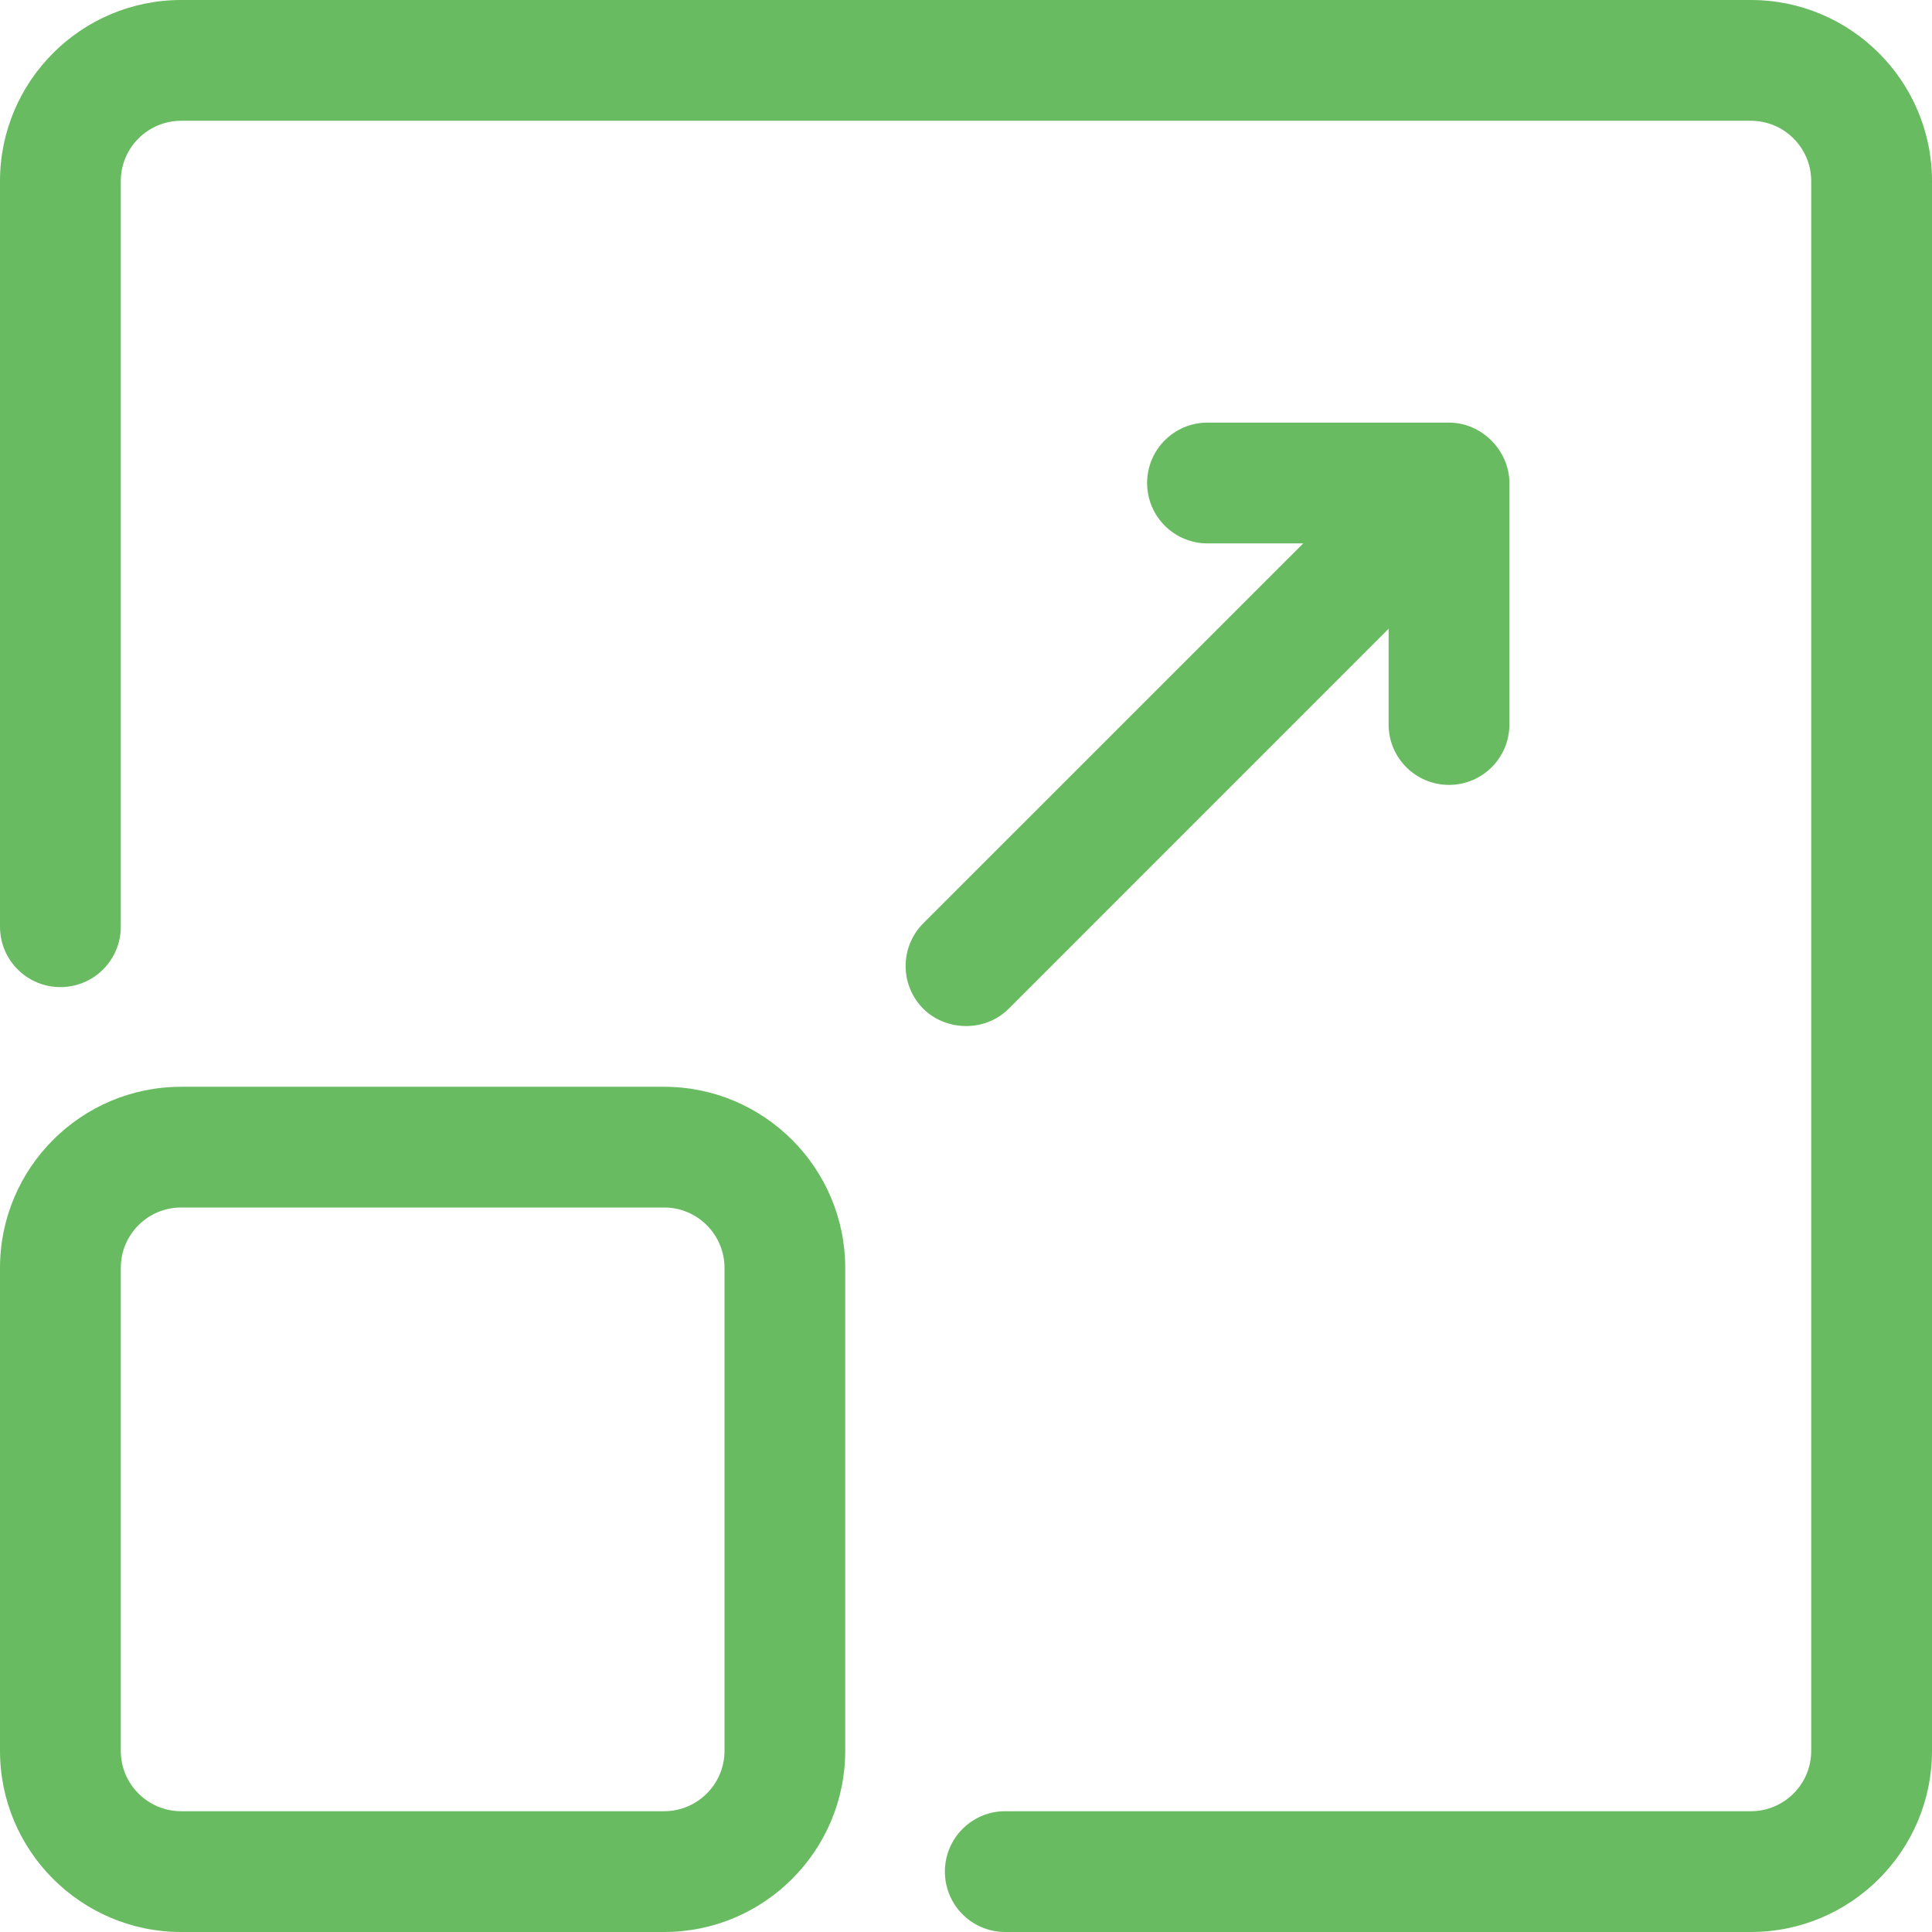
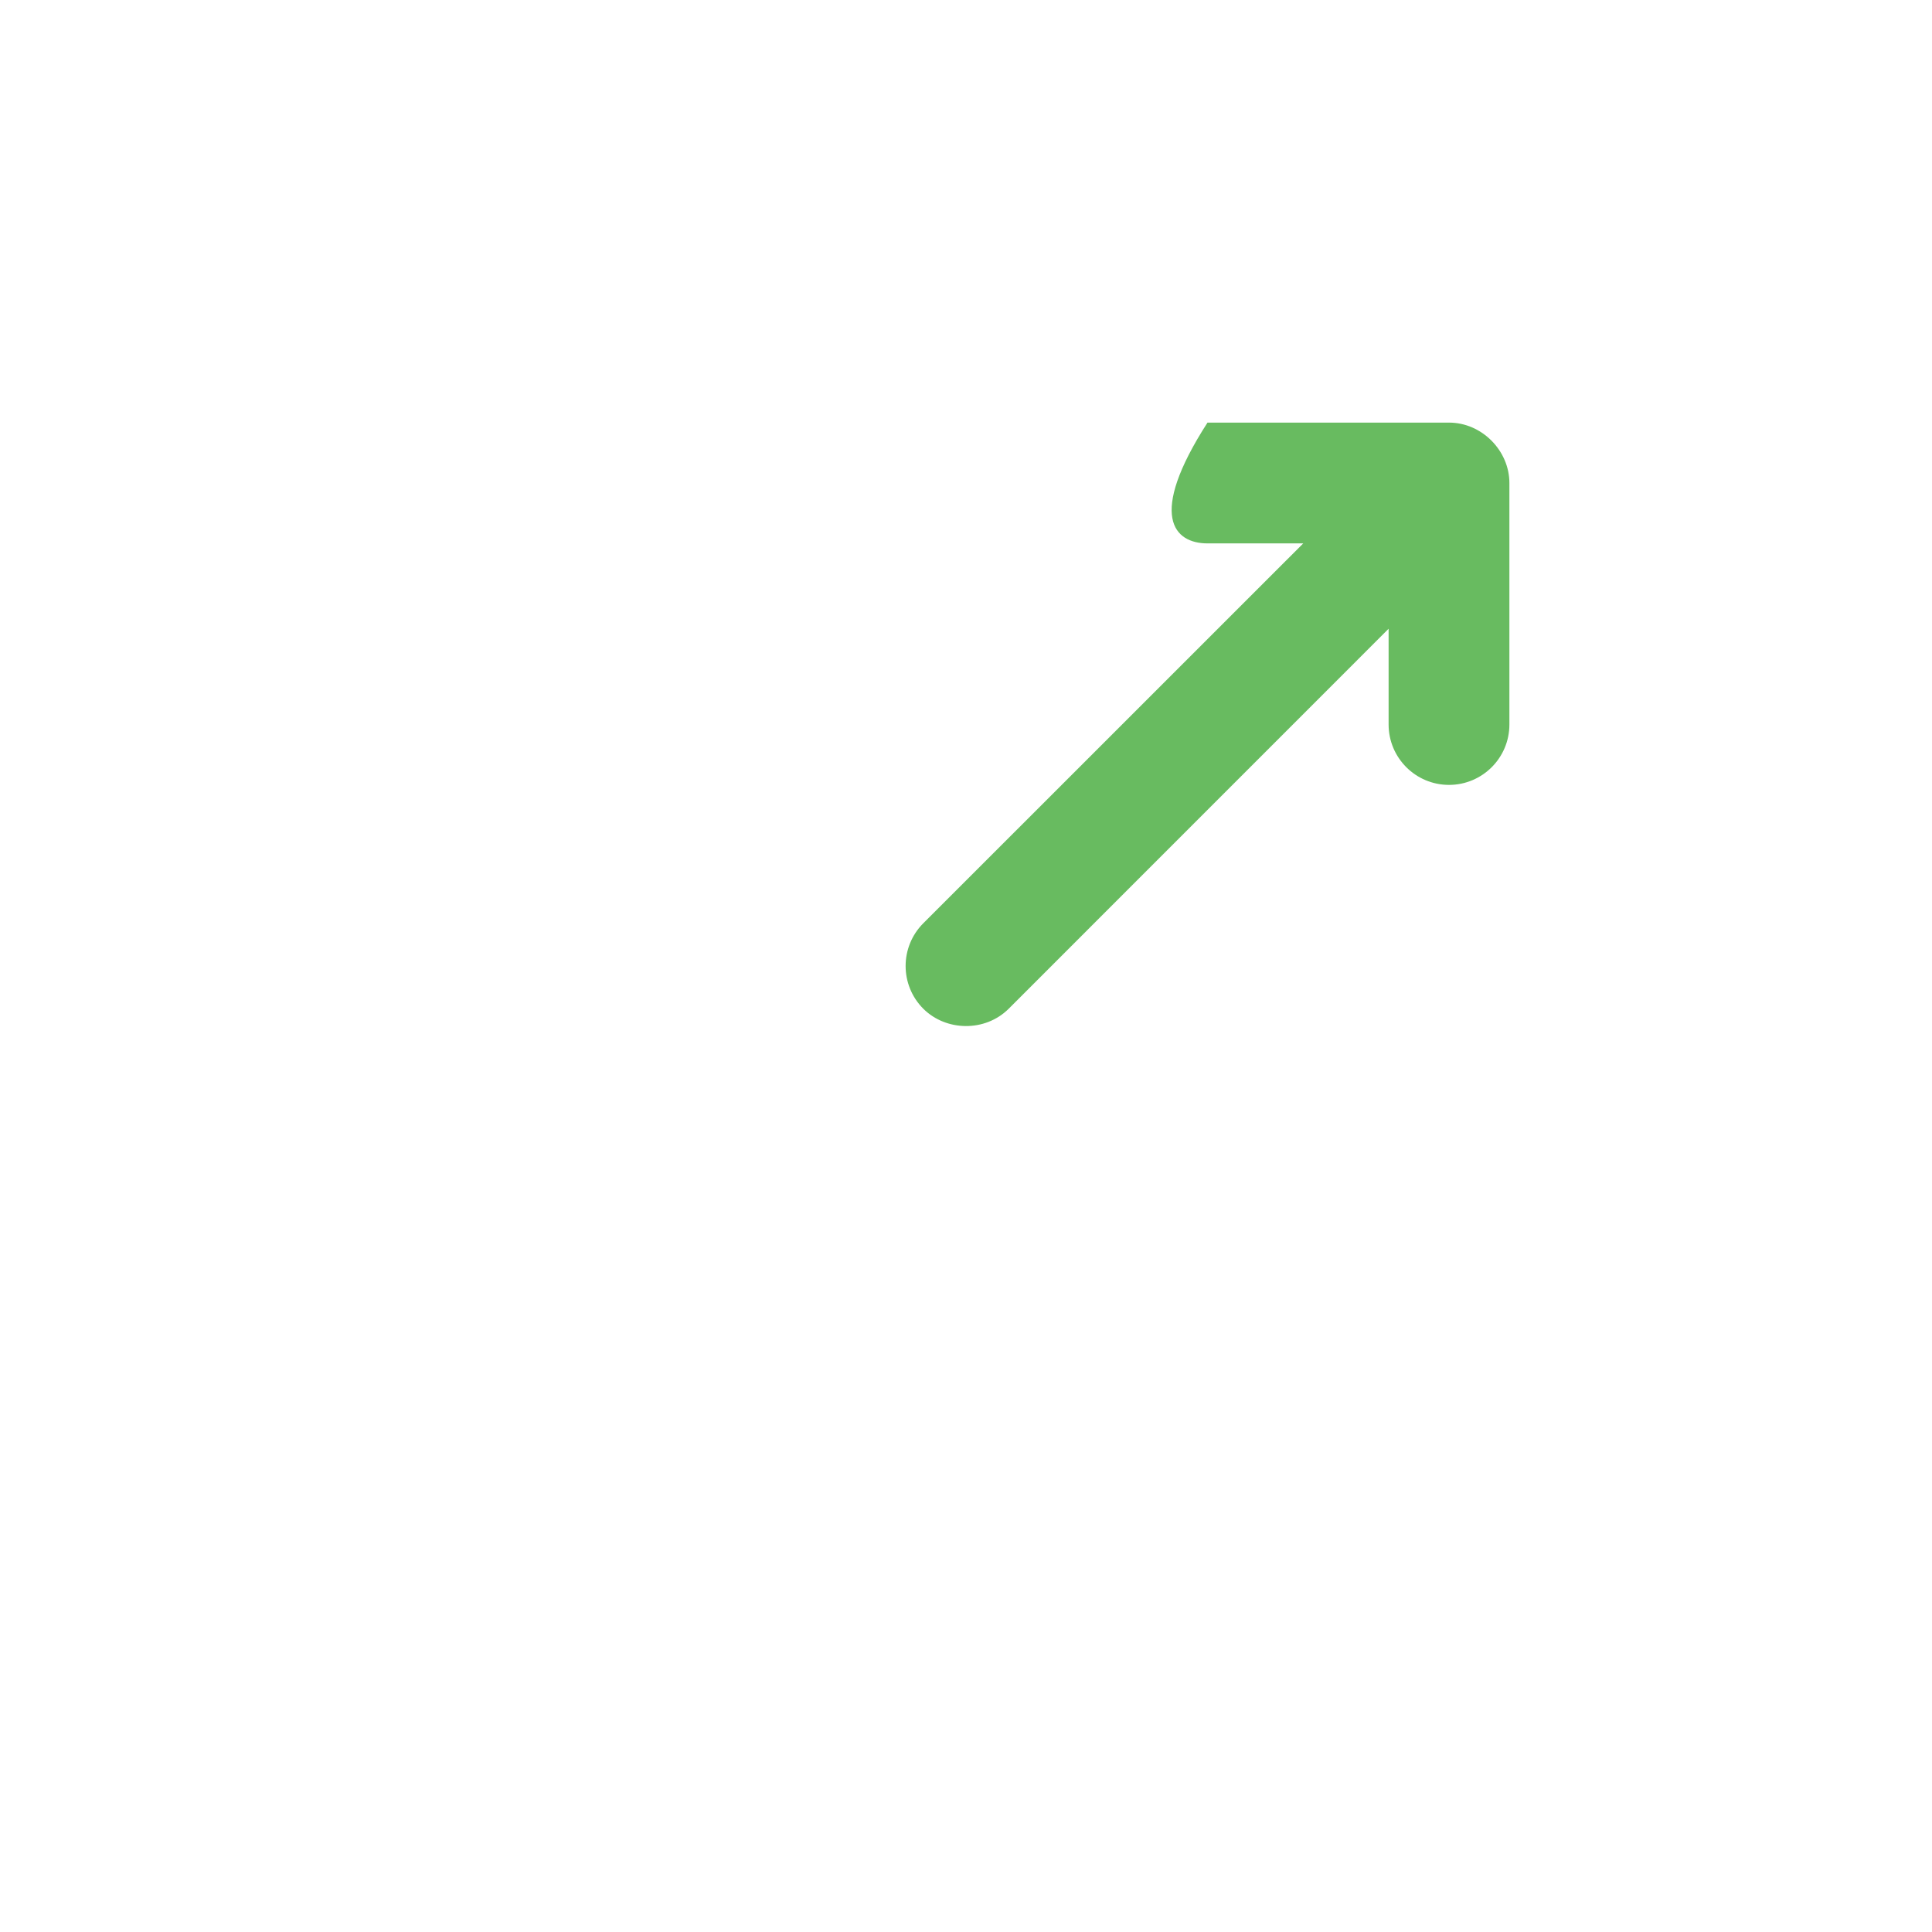
<svg xmlns="http://www.w3.org/2000/svg" width="27" height="27" viewBox="0 0 27 27" fill="none">
  <g clip-path="url(#clip0_370_2943)">
-     <path d="M24.469 0H2.531C1.135 0 0 1.135 0 2.531V12.951C0 13.418 0.378 13.795 0.844 13.795C1.31 13.795 1.688 13.418 1.688 12.951V2.531C1.688 2.066 2.066 1.688 2.531 1.688H24.469C24.934 1.688 25.312 2.066 25.312 2.531V24.469C25.312 24.934 24.934 25.312 24.469 25.312H14.048C13.582 25.312 13.205 25.69 13.205 26.156C13.205 26.623 13.582 27 14.048 27H24.469C25.865 27 27 25.865 27 24.469V2.531C27 1.135 25.865 0 24.469 0Z" fill="#68BB60" />
-     <path d="M9.281 15.188H2.531C1.135 15.188 0 16.323 0 17.719V24.469C0 25.865 1.135 27 2.531 27H9.281C10.677 27 11.812 25.865 11.812 24.469V17.719C11.812 16.323 10.677 15.188 9.281 15.188ZM10.125 24.469C10.125 24.934 9.746 25.312 9.281 25.312H2.531C2.066 25.312 1.688 24.934 1.688 24.469V17.719C1.688 17.253 2.066 16.875 2.531 16.875H9.281C9.746 16.875 10.125 17.253 10.125 17.719V24.469Z" fill="#68BB60" />
-     <path d="M14.097 14.097L19.406 8.787V10.125C19.406 10.591 19.784 10.969 20.25 10.969C20.716 10.969 21.094 10.591 21.094 10.125V6.75C21.094 6.298 20.709 5.906 20.25 5.906H16.875C16.409 5.906 16.031 6.284 16.031 6.75C16.031 7.216 16.409 7.594 16.875 7.594H18.213L12.903 12.903C12.574 13.233 12.574 13.767 12.903 14.097C13.222 14.415 13.768 14.425 14.097 14.097Z" fill="#68BB60" />
+     <path d="M14.097 14.097L19.406 8.787V10.125C19.406 10.591 19.784 10.969 20.25 10.969C20.716 10.969 21.094 10.591 21.094 10.125V6.75C21.094 6.298 20.709 5.906 20.25 5.906H16.875C16.031 7.216 16.409 7.594 16.875 7.594H18.213L12.903 12.903C12.574 13.233 12.574 13.767 12.903 14.097C13.222 14.415 13.768 14.425 14.097 14.097Z" fill="#68BB60" />
  </g>
  <defs>
    <clipPath id="clip0_370_2943">
      <rect width="27" height="27" fill="white" />
    </clipPath>
  </defs>
</svg>